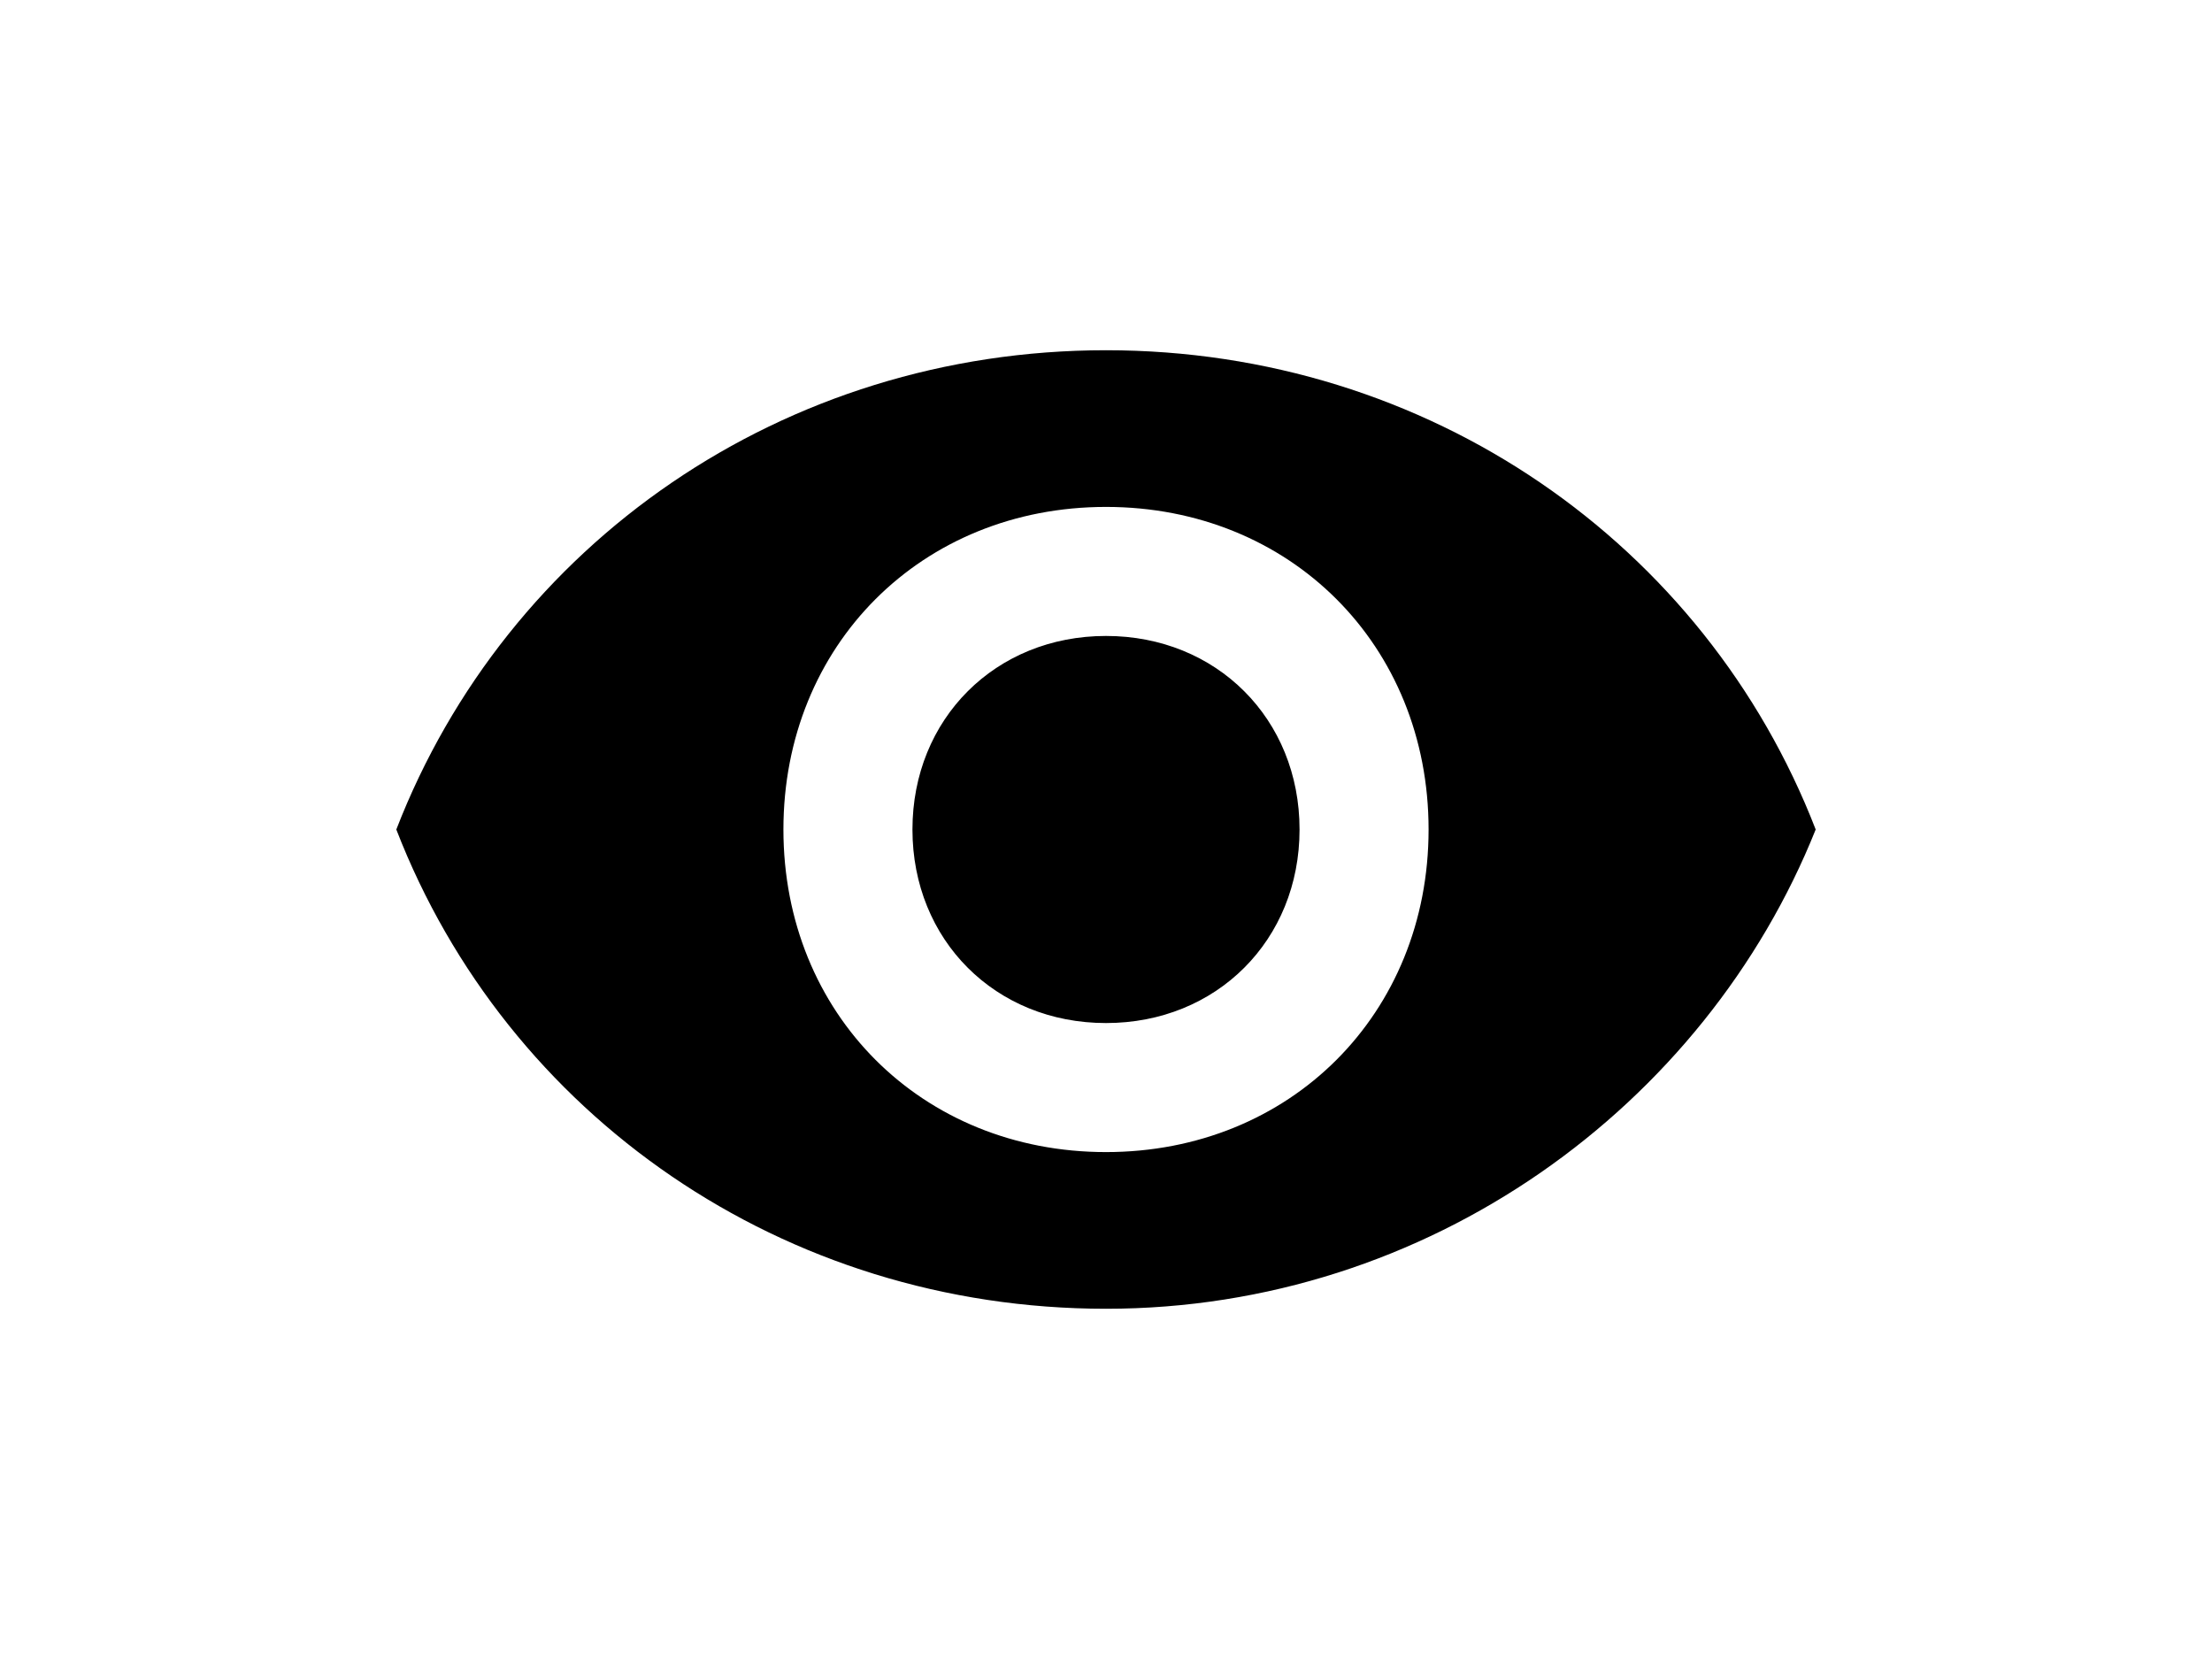
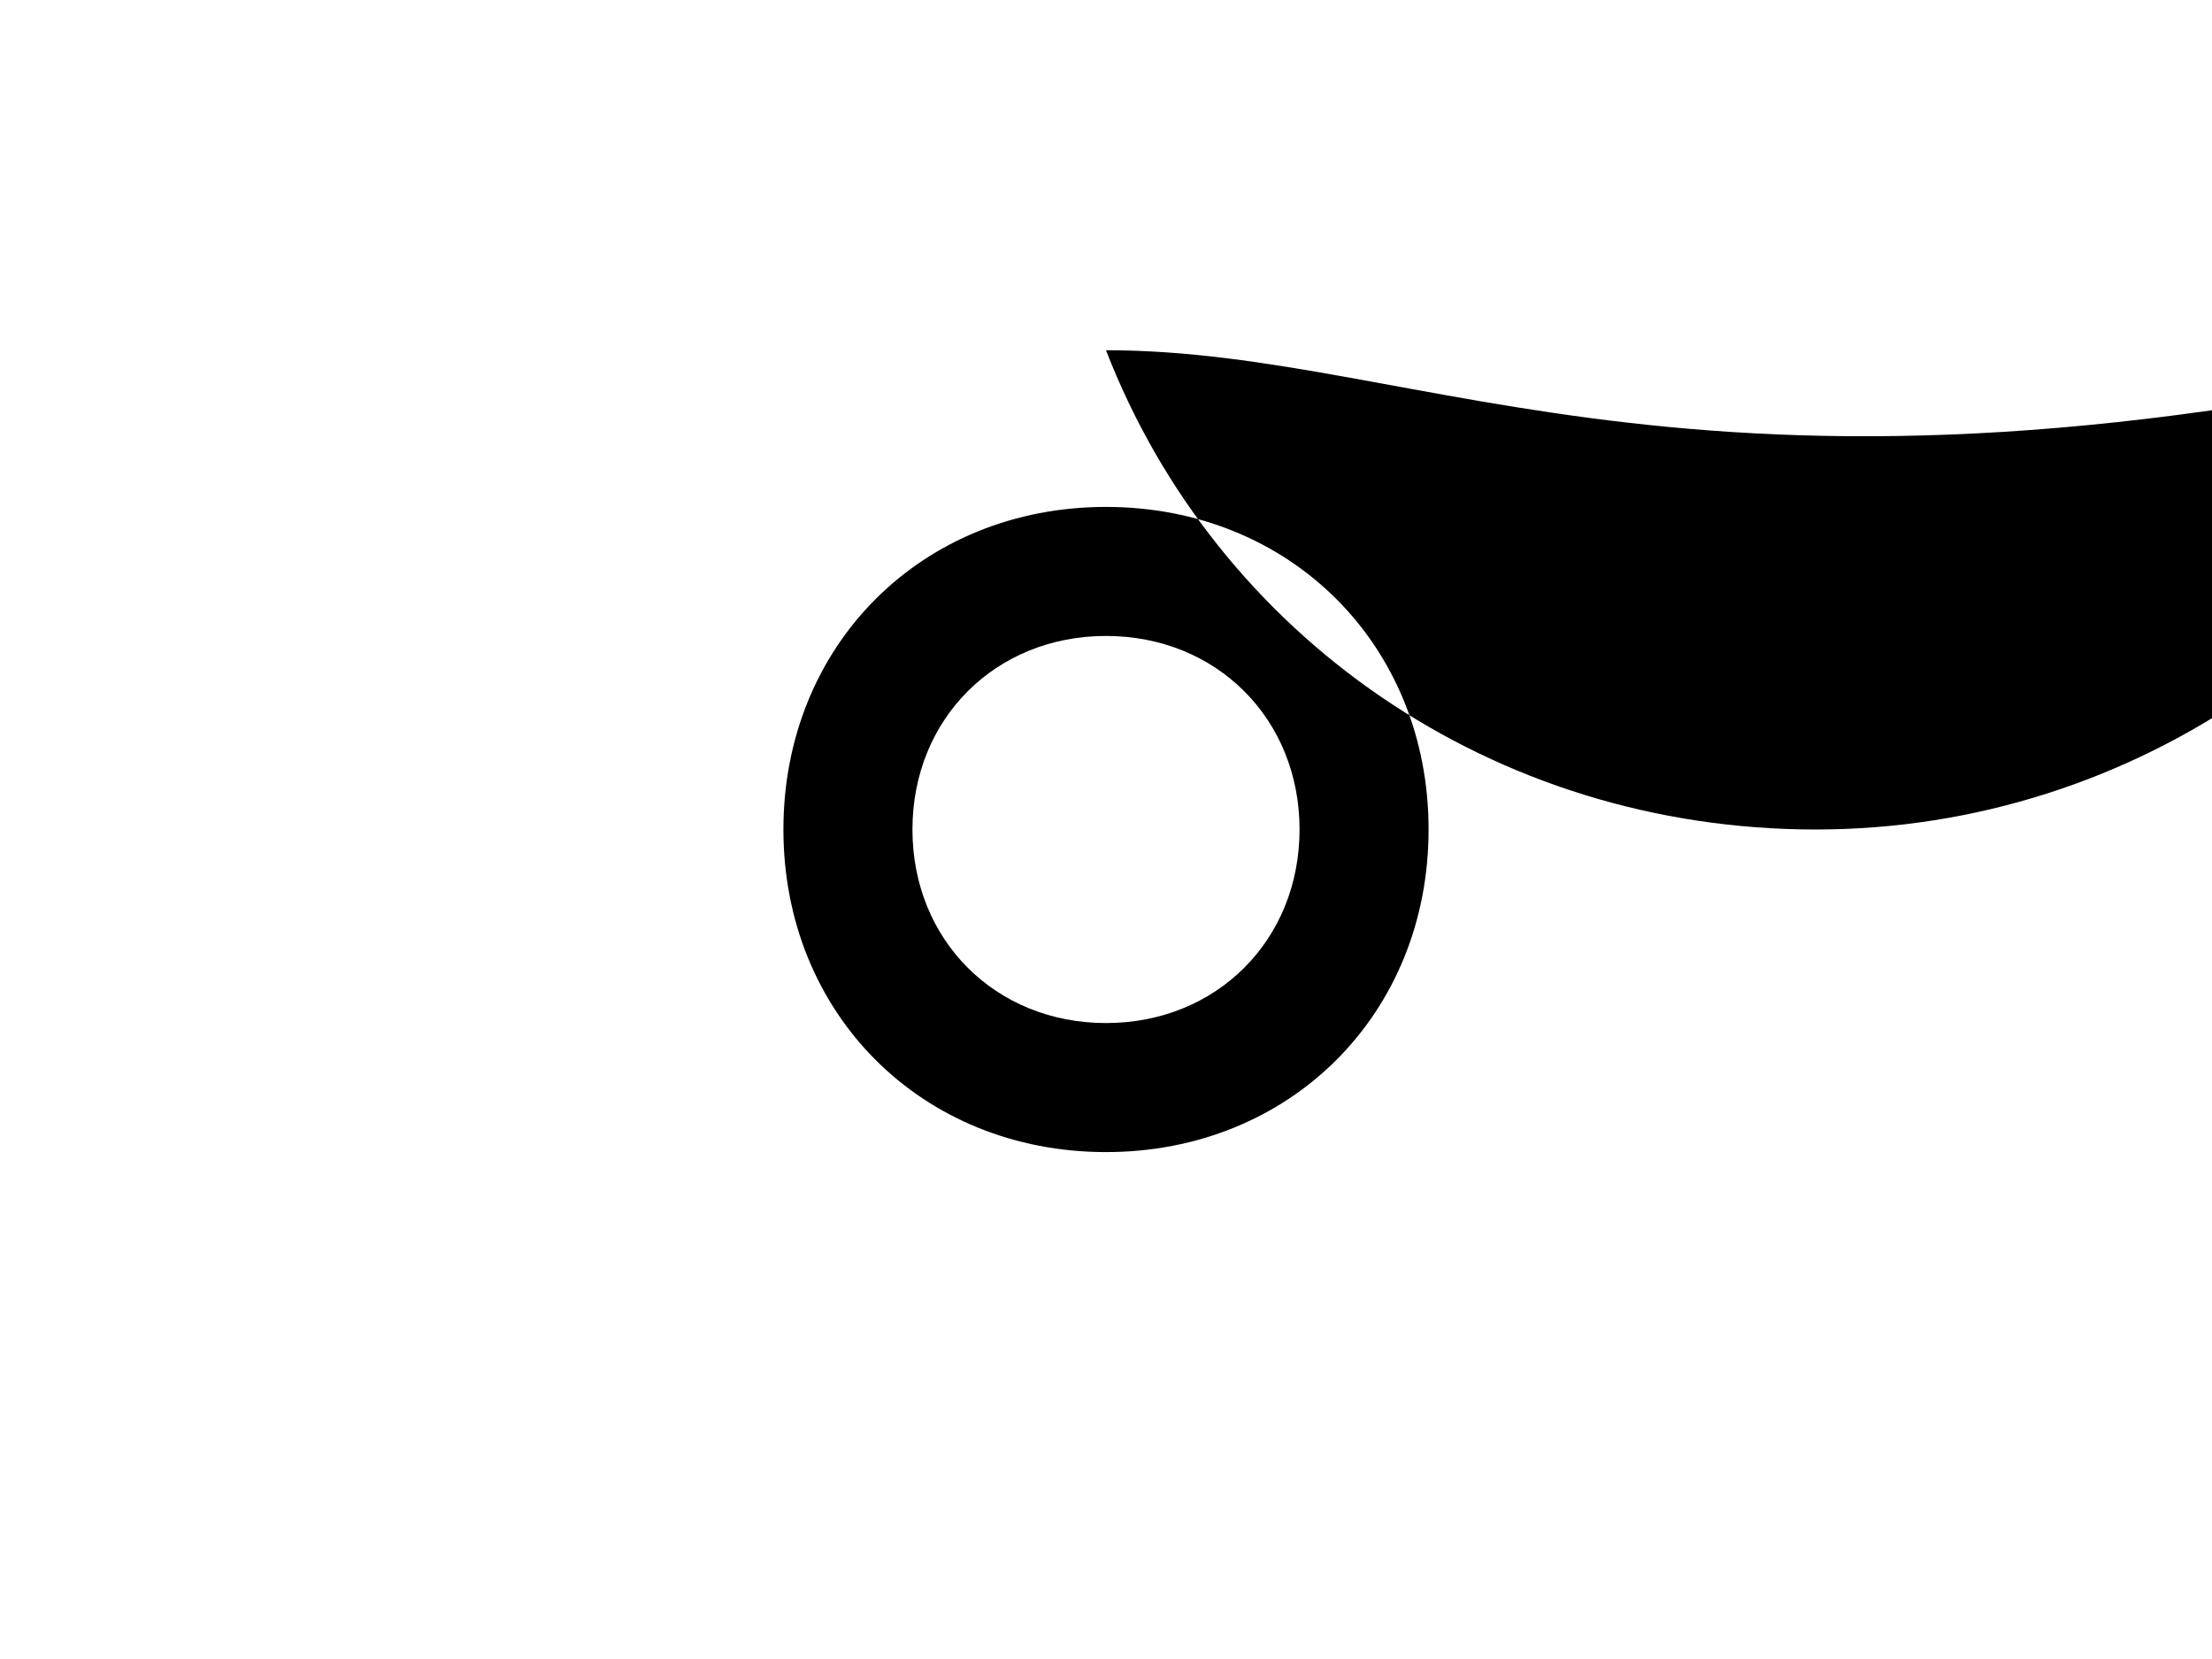
<svg xmlns="http://www.w3.org/2000/svg" version="1.1" id="Layer_1" x="0px" y="0px" viewBox="0 0 24 18" style="enable-background:new 0 0 24 18;" xml:space="preserve">
-   <path d="M12,6.9c-1.2,0-2.1,0.9-2.1,2.1s0.9,2.1,2.1,2.1s2.1-0.9,2.1-2.1S13.2,6.9,12,6.9 M12,12.5c-2,0-3.5-1.5-3.5-3.5  S10,5.5,12,5.5S15.5,7,15.5,9S14,12.5,12,12.5 M12,3.8C8.5,3.8,5.5,5.9,4.3,9c1.2,3.1,4.2,5.2,7.7,5.2s6.5-2.2,7.7-5.2  C18.5,5.9,15.5,3.8,12,3.8z" />
+   <path d="M12,6.9c-1.2,0-2.1,0.9-2.1,2.1s0.9,2.1,2.1,2.1s2.1-0.9,2.1-2.1S13.2,6.9,12,6.9 M12,12.5c-2,0-3.5-1.5-3.5-3.5  S10,5.5,12,5.5S15.5,7,15.5,9S14,12.5,12,12.5 M12,3.8c1.2,3.1,4.2,5.2,7.7,5.2s6.5-2.2,7.7-5.2  C18.5,5.9,15.5,3.8,12,3.8z" />
</svg>